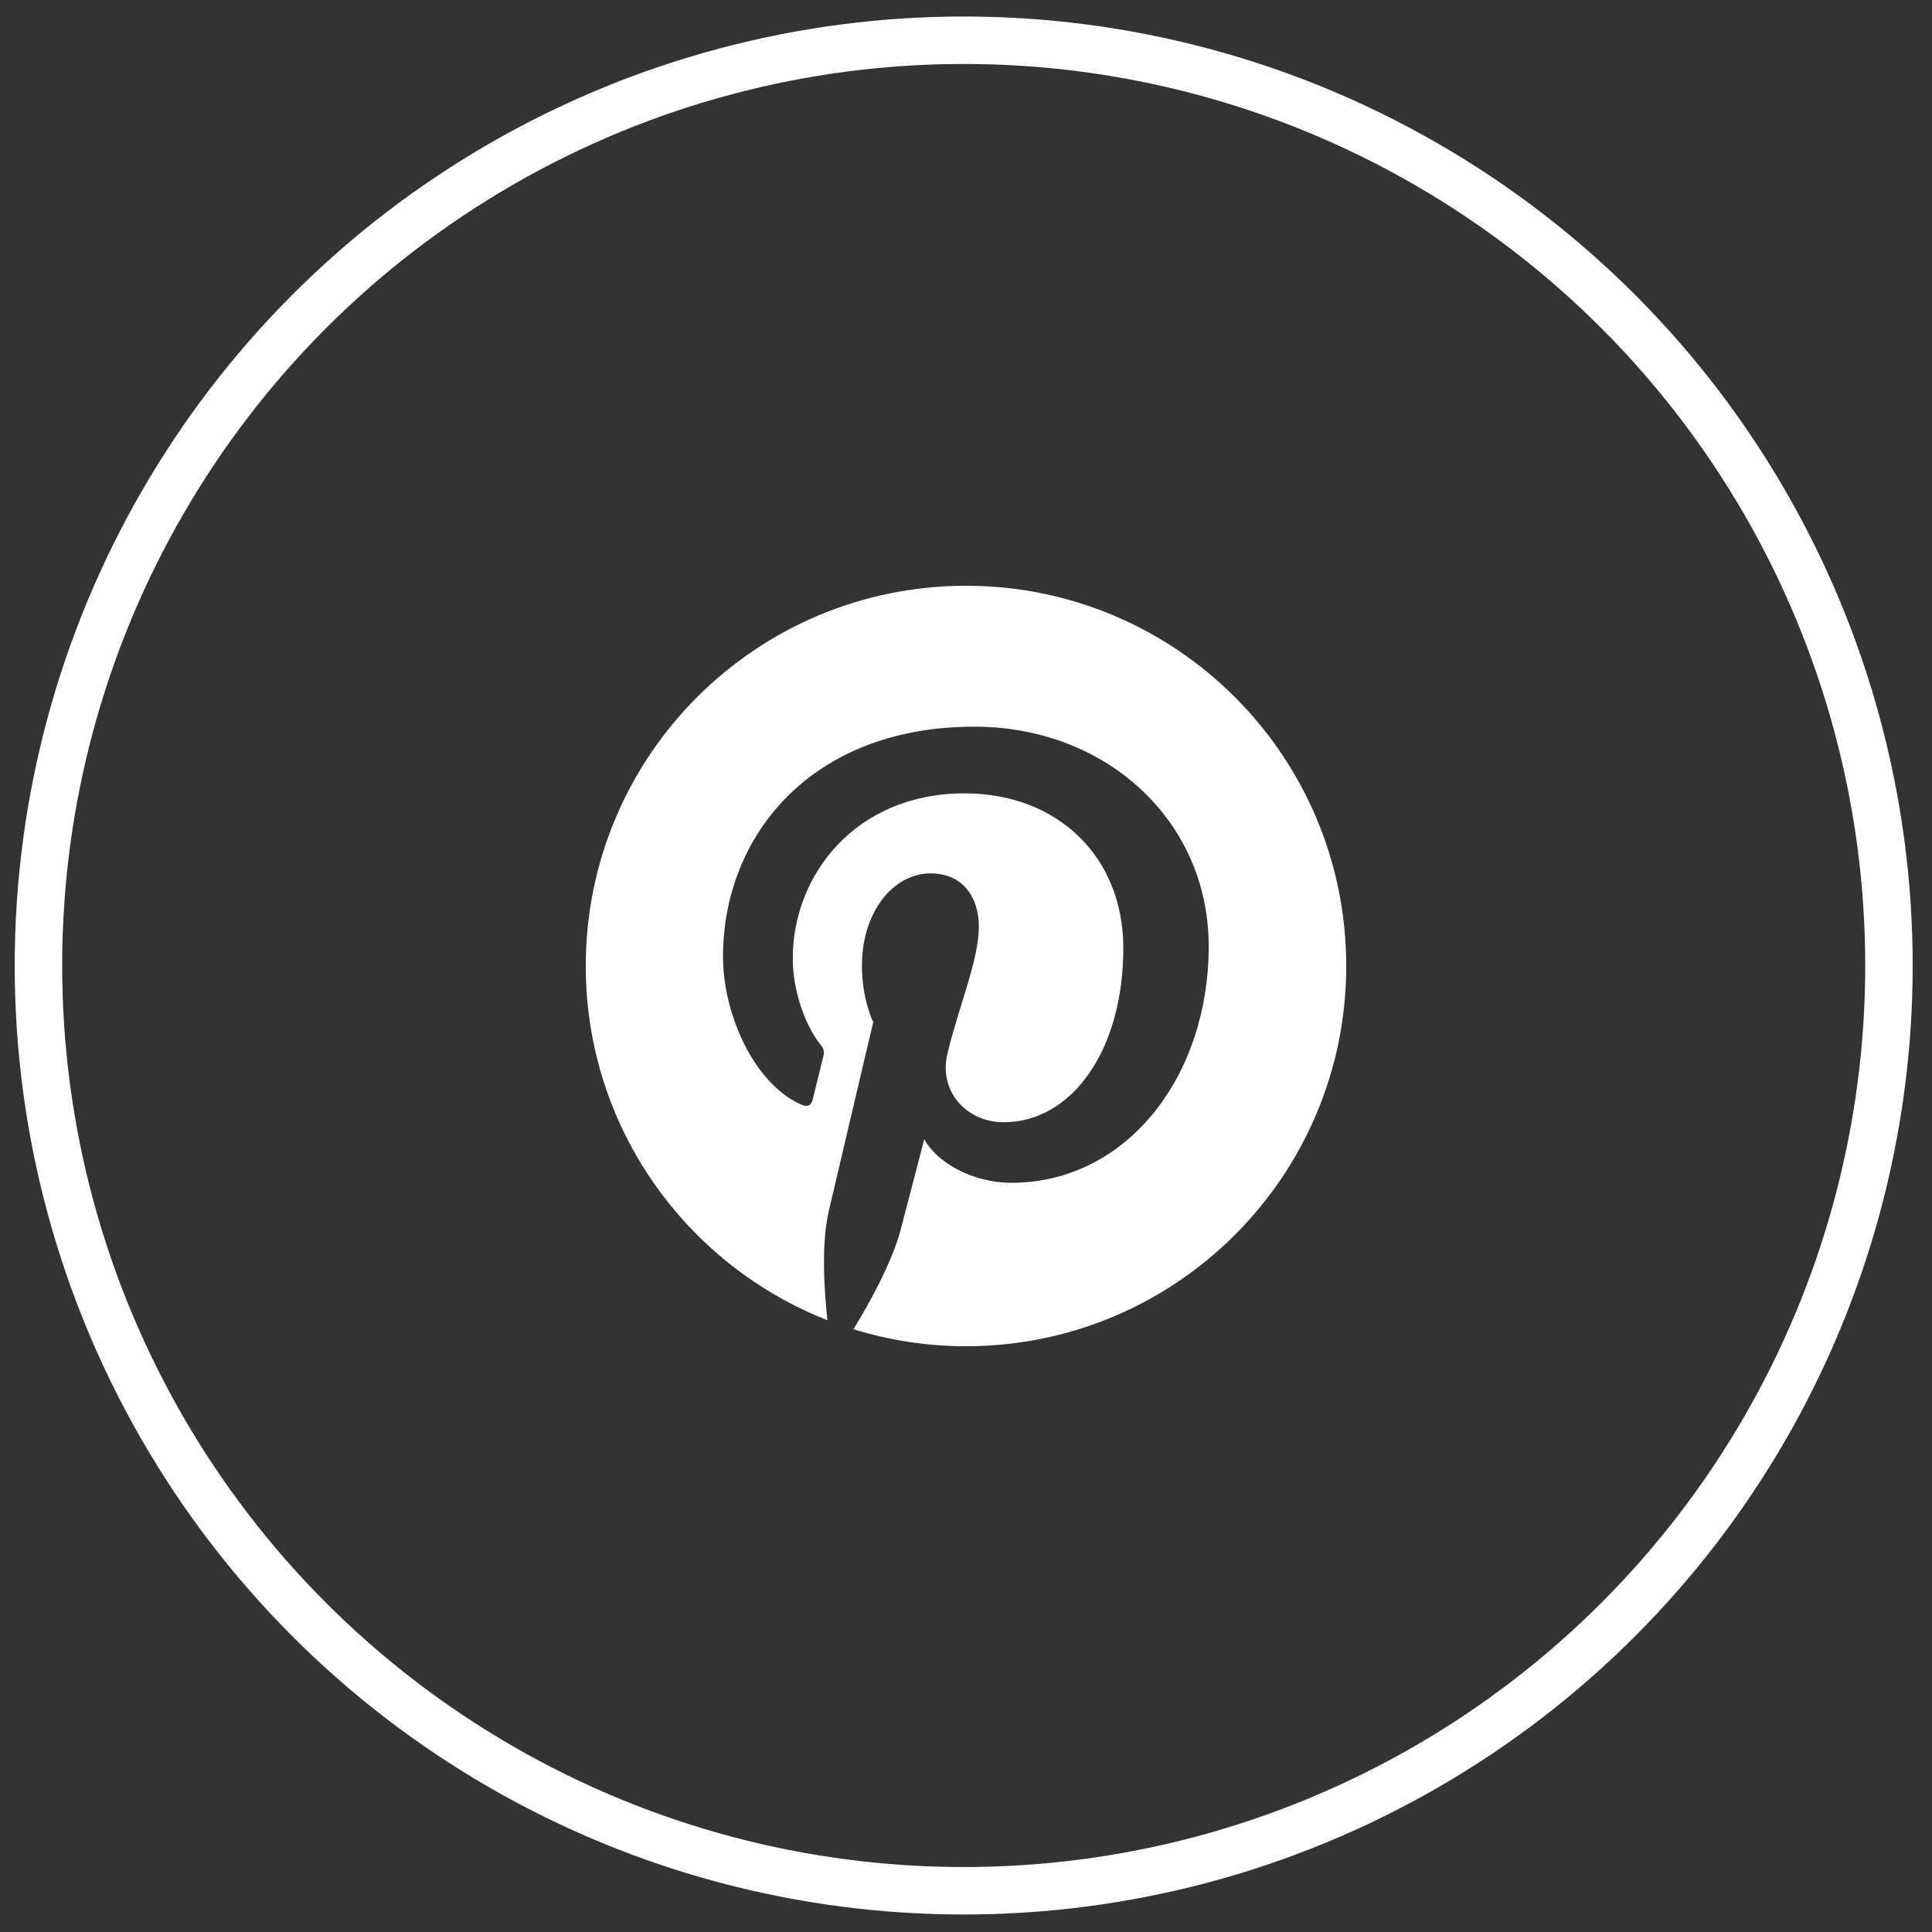
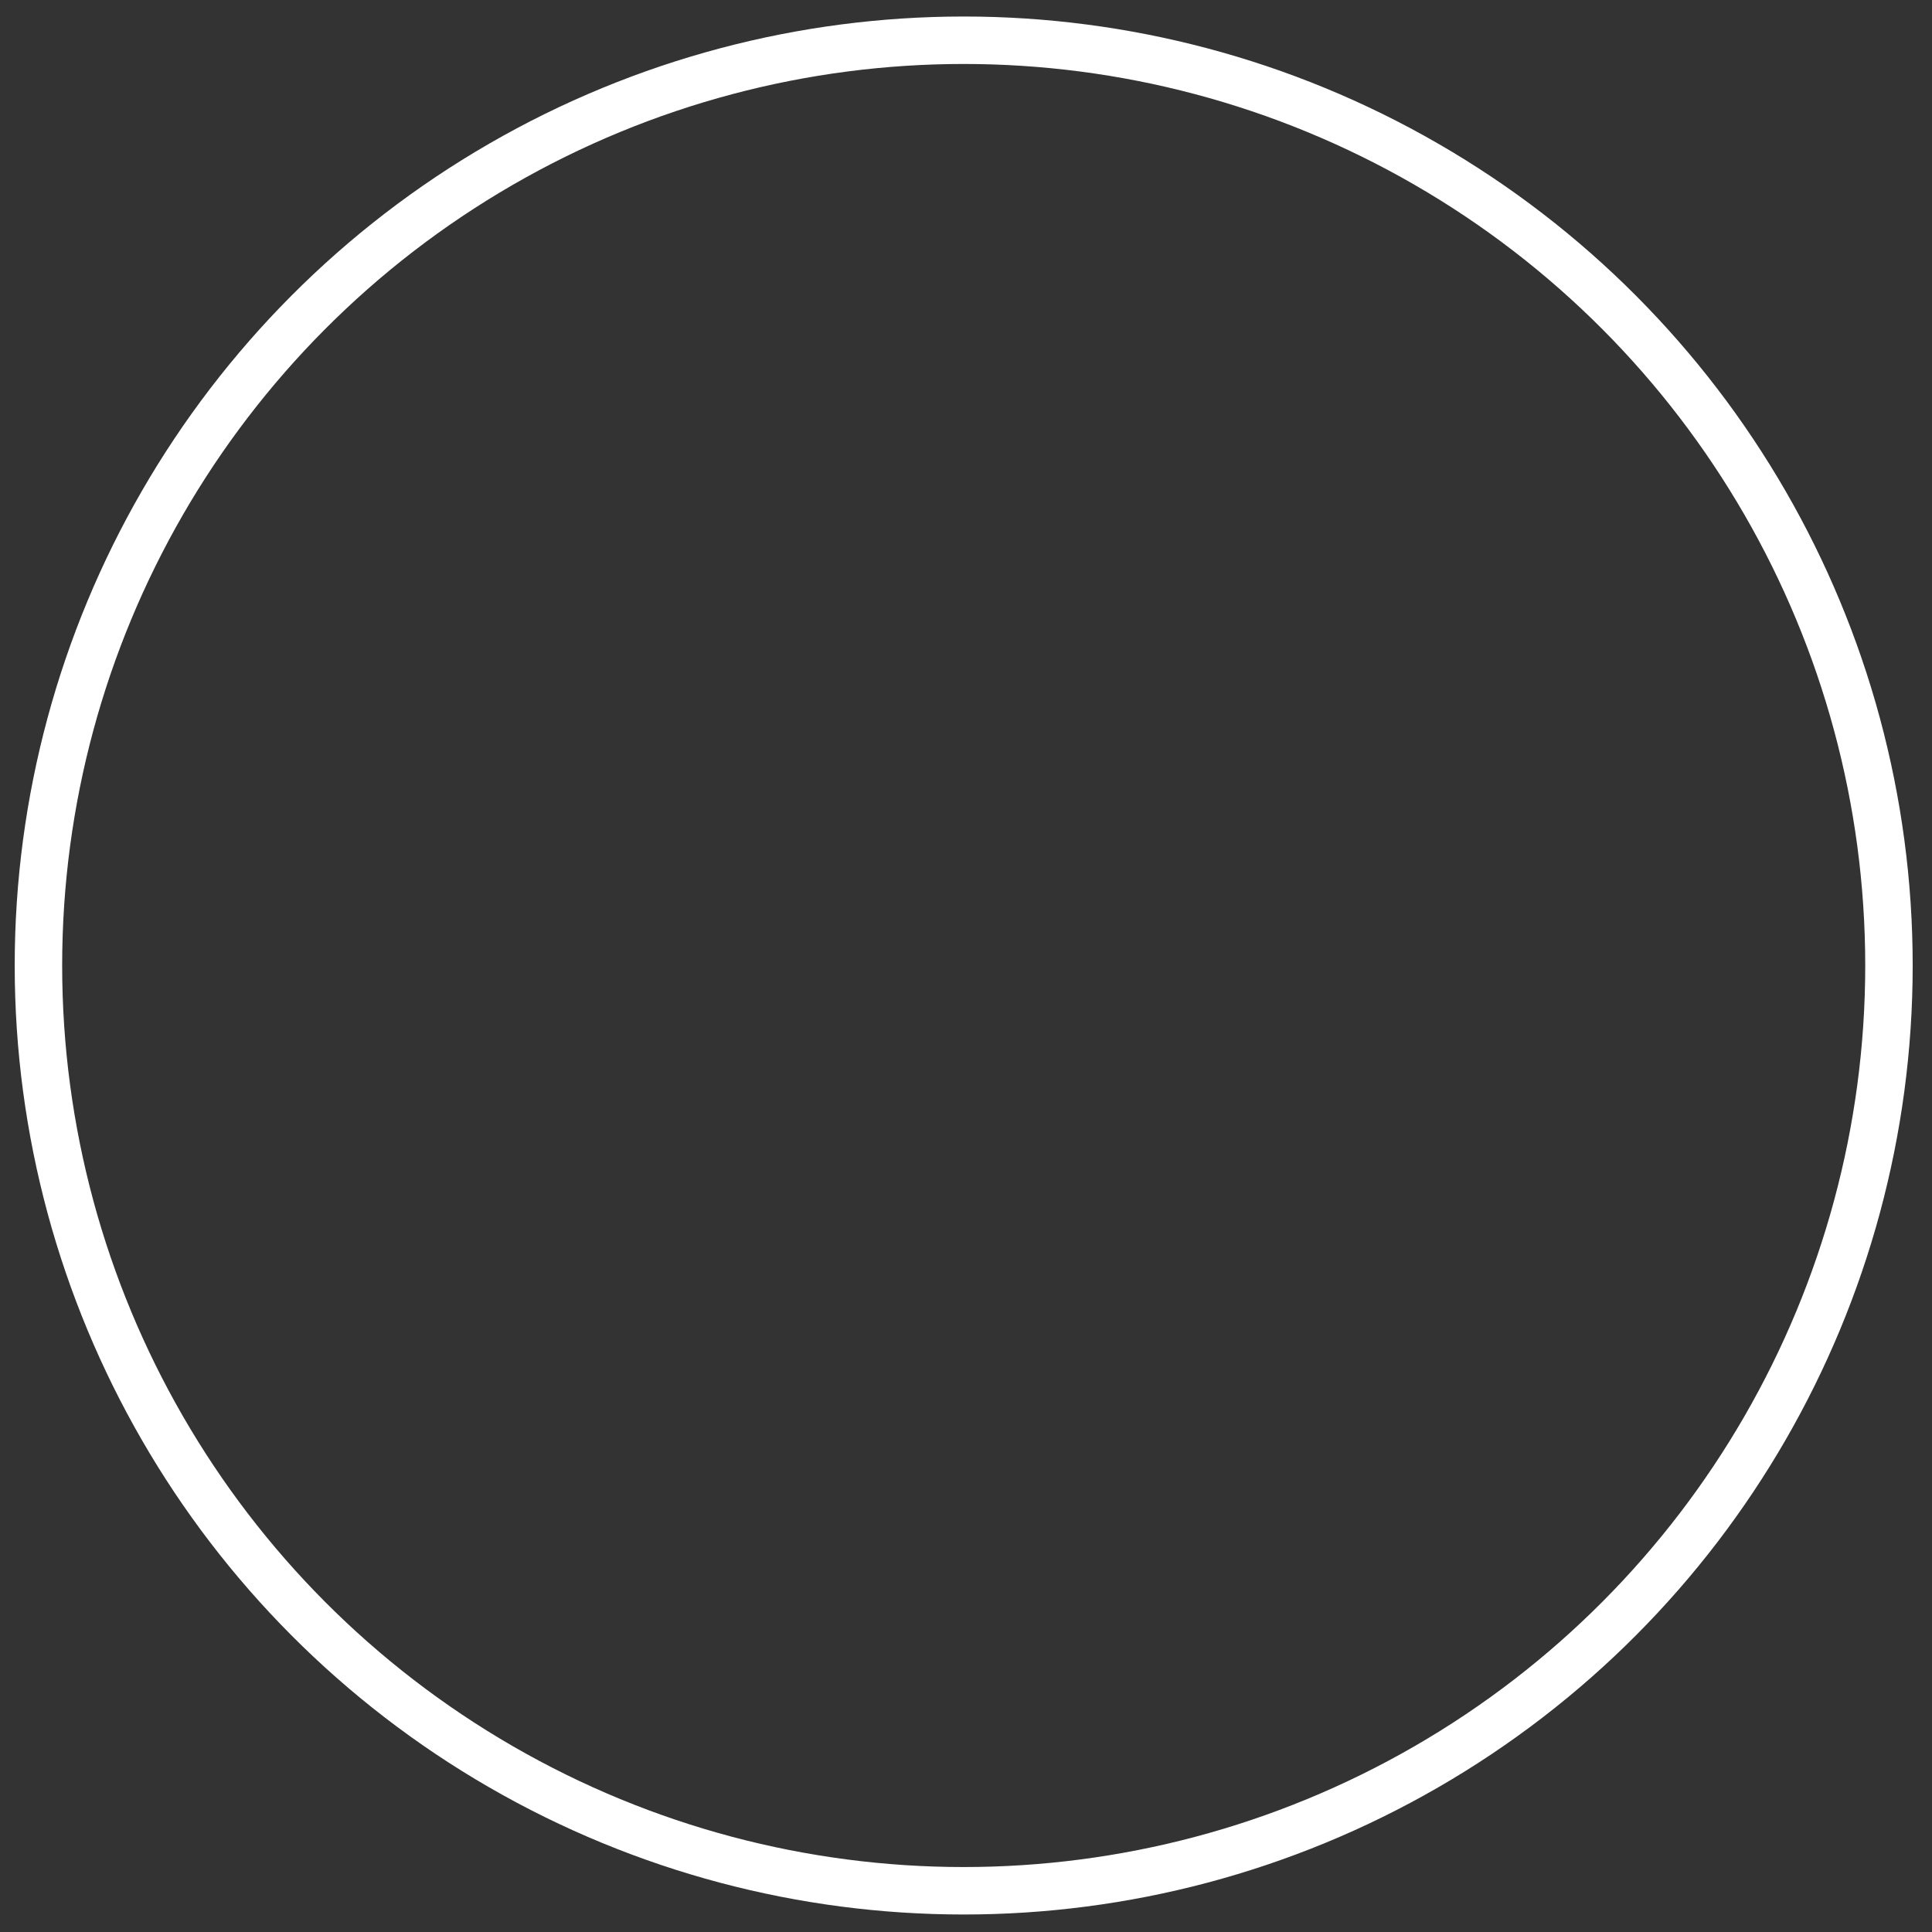
<svg xmlns="http://www.w3.org/2000/svg" width="94px" height="94px" viewBox="0 0 94 94" version="1.1">
  <rect x="0" y="0" width="94" height="94" fill="#333333" stroke="none" />
  <title>pintrest-white</title>
  <g id="Page-1" stroke="none" stroke-width="1" fill="none" fill-rule="evenodd">
    <g id="pintrest-white" transform="translate(1.87, 1.958)">
      <g id="Group" stroke="#FFFFFF" stroke-width="2.309">
        <circle id="Oval" cx="45.018" cy="45.018" r="45.018" />
      </g>
-       <path d="M63.63,45.042 C63.63,55.262 55.35,63.542 45.13,63.542 C43.221,63.542 41.386,63.251 39.655,62.714 C40.408,61.483 41.535,59.469 41.953,57.865 C42.176,57 43.101,53.464 43.101,53.464 C43.706,54.613 45.466,55.59 47.338,55.59 C52.918,55.59 56.939,50.458 56.939,44.08 C56.939,37.97 51.948,33.397 45.533,33.397 C37.551,33.397 33.307,38.754 33.307,44.594 C33.307,47.31 34.754,50.689 37.059,51.763 C37.41,51.927 37.596,51.853 37.678,51.517 C37.738,51.263 38.051,50.003 38.193,49.421 C38.238,49.234 38.215,49.07 38.066,48.891 C37.313,47.959 36.701,46.258 36.701,44.669 C36.701,40.589 39.789,36.642 45.056,36.642 C49.599,36.642 52.784,39.738 52.784,44.169 C52.784,49.175 50.255,52.643 46.965,52.643 C45.153,52.643 43.788,51.144 44.228,49.302 C44.75,47.101 45.757,44.729 45.757,43.14 C45.757,41.722 44.996,40.536 43.415,40.536 C41.557,40.536 40.065,42.454 40.065,45.027 C40.065,46.668 40.617,47.772 40.617,47.772 C40.617,47.772 38.79,55.515 38.454,56.963 C38.081,58.559 38.23,60.812 38.387,62.274 C31.509,59.581 26.63,52.882 26.63,45.042 C26.63,34.822 34.911,26.542 45.13,26.542 C55.35,26.542 63.63,34.822 63.63,45.042 Z" id="Path" fill="#FFFFFF" fill-rule="nonzero" />
      <g id="pinterest-brands" transform="translate(26.63, 26.542)" />
    </g>
  </g>
</svg>